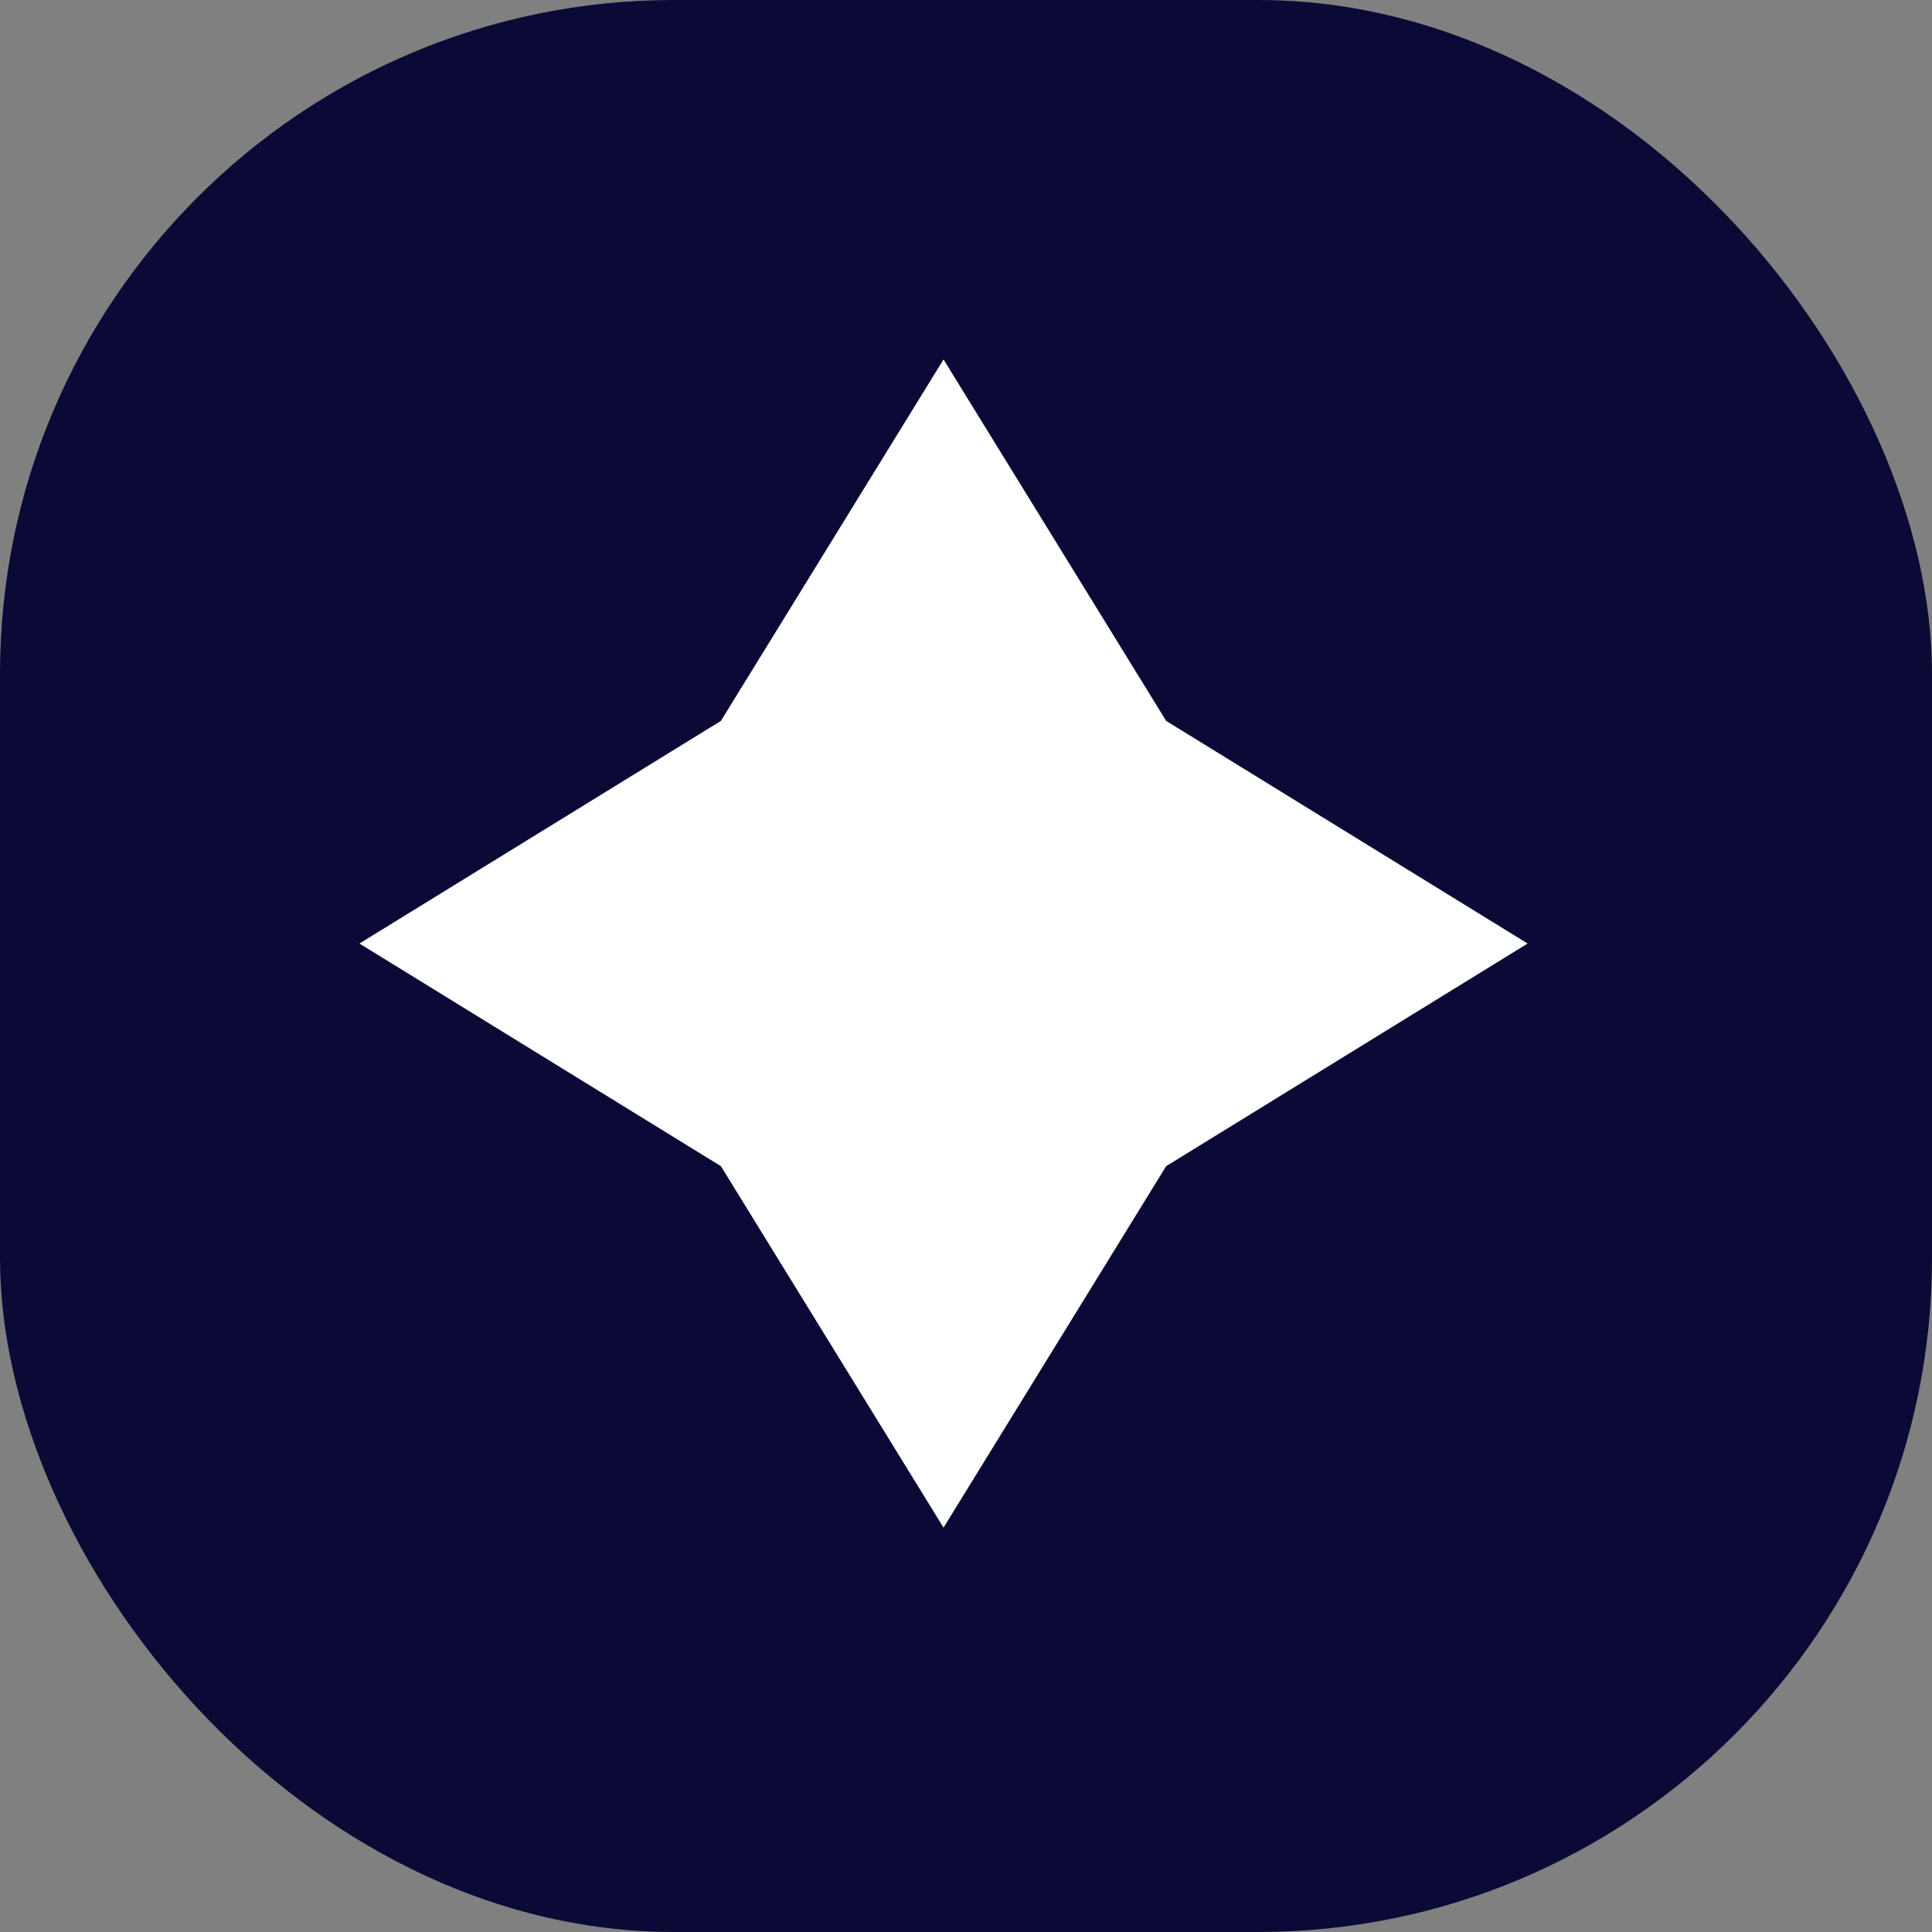
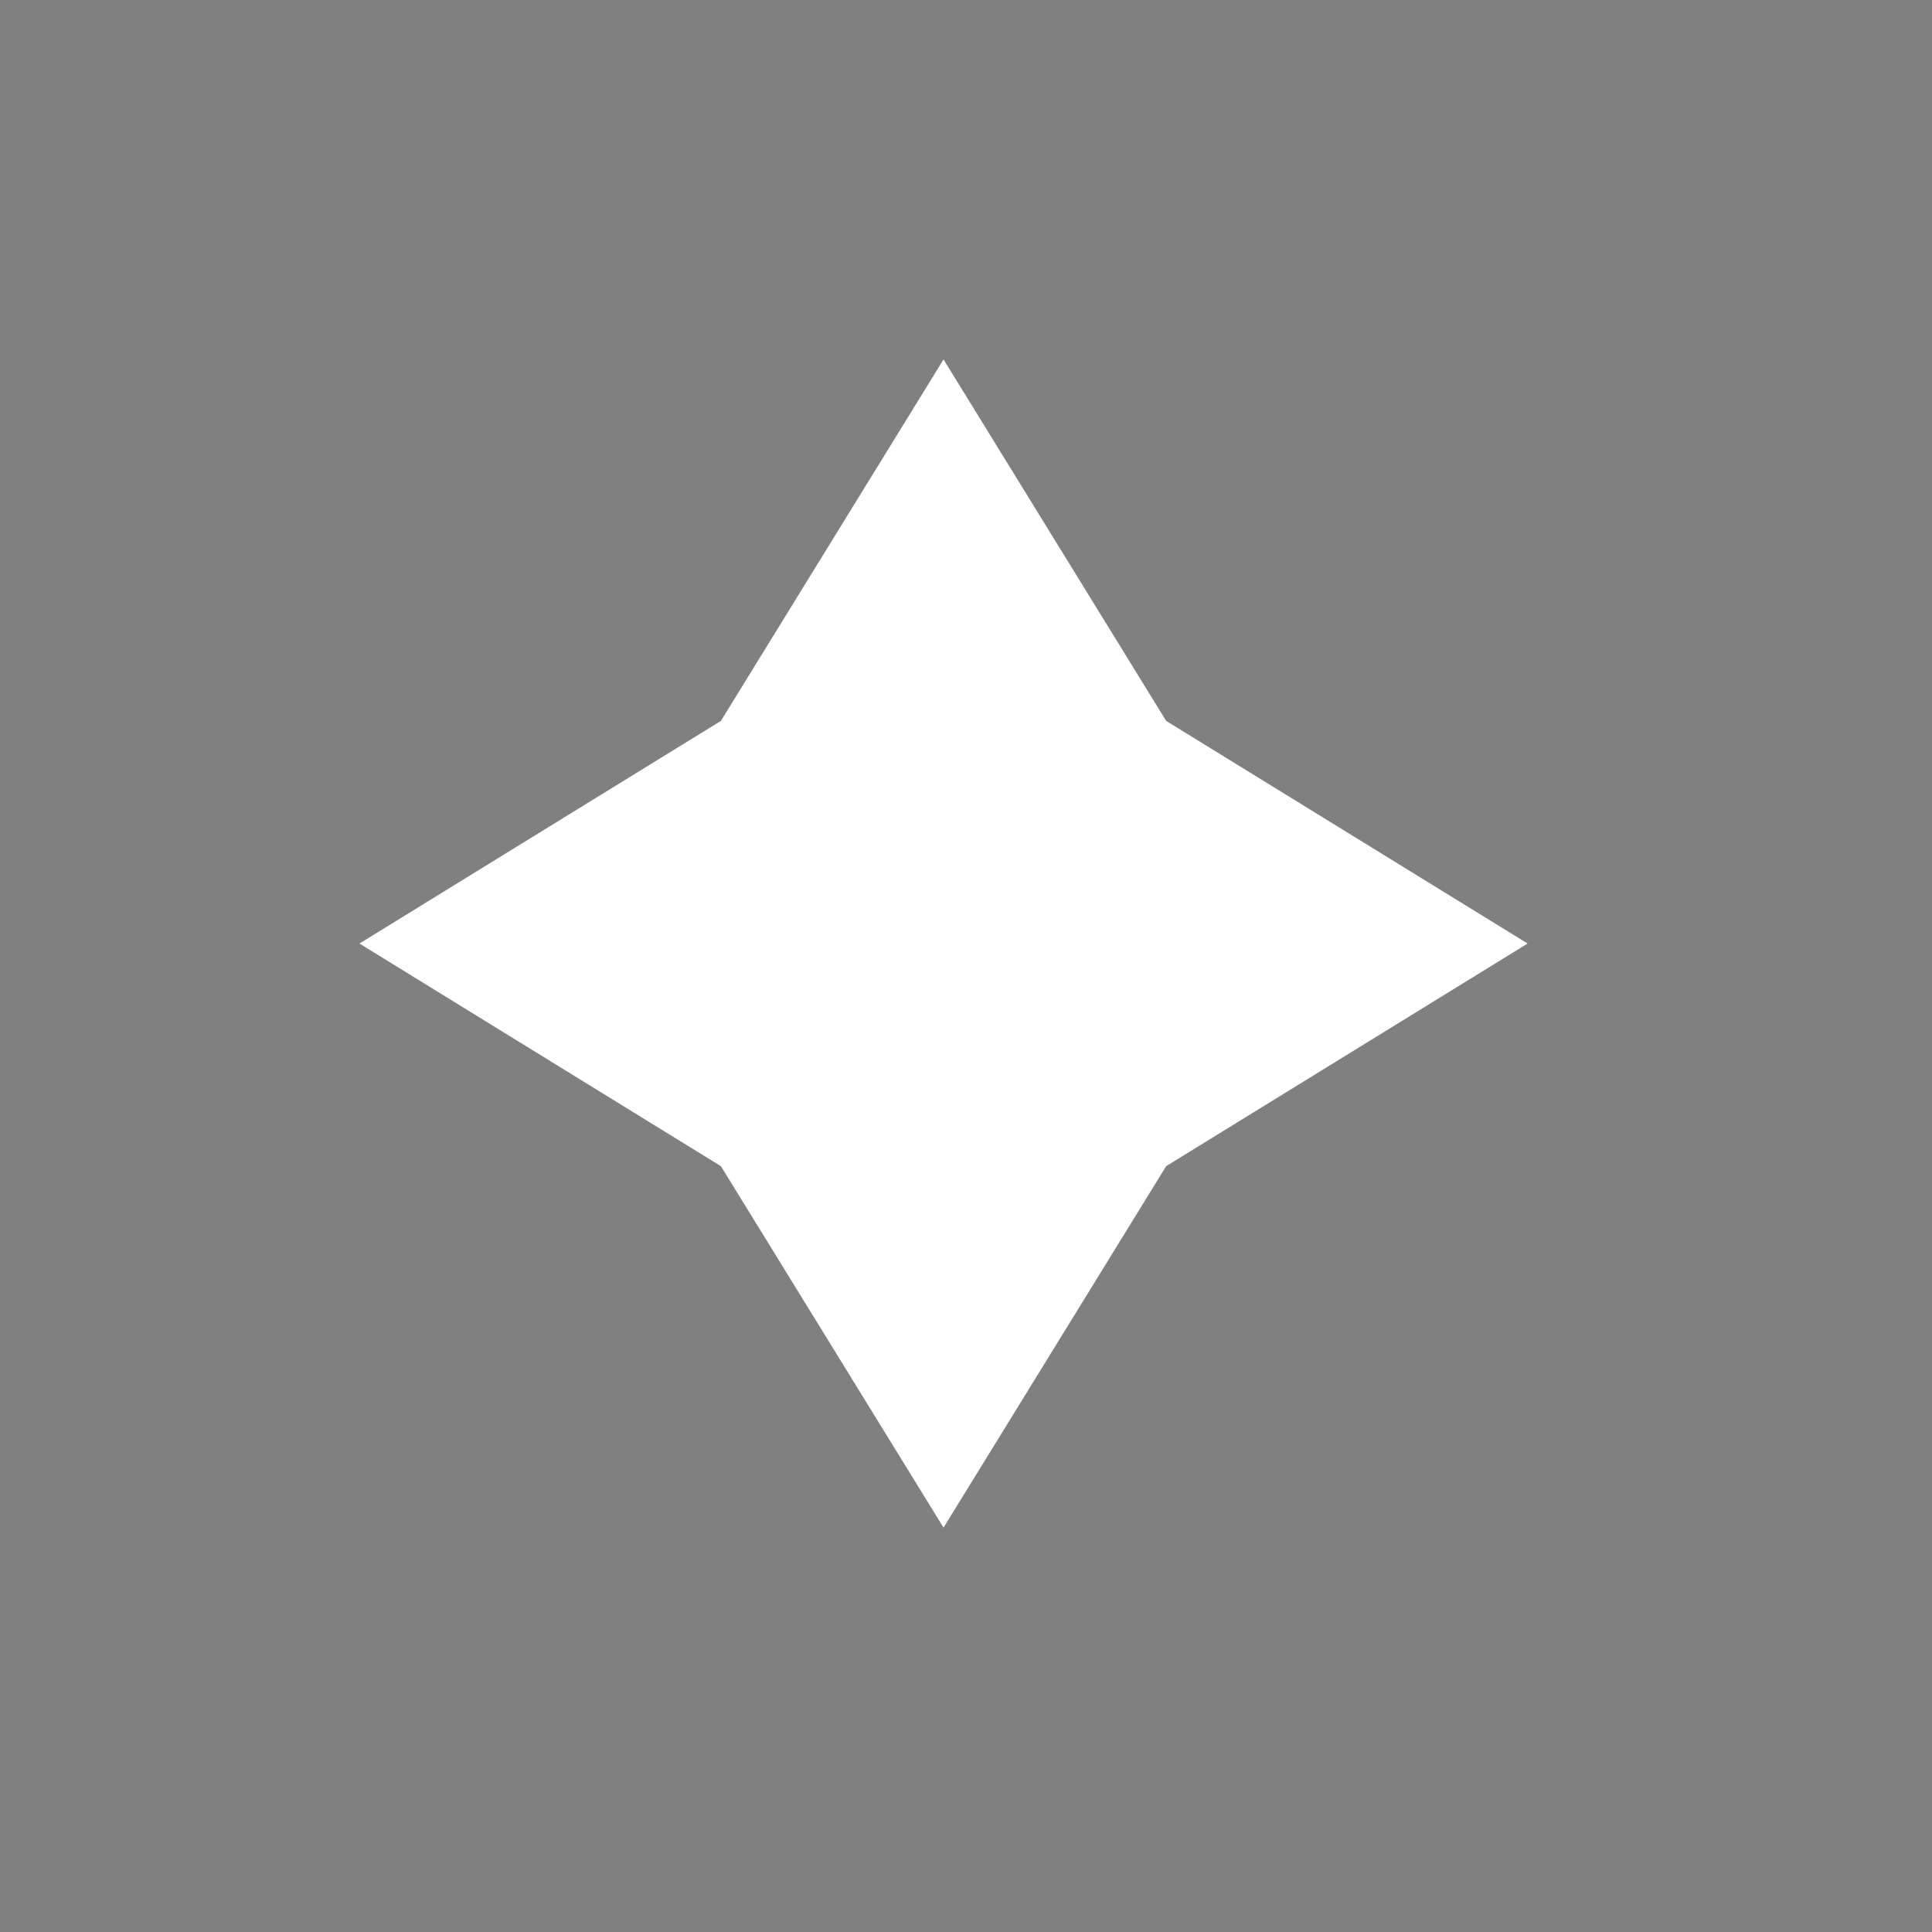
<svg xmlns="http://www.w3.org/2000/svg" width="43" height="43" viewBox="0 0 43 43" fill="none">
  <rect x="0" y="0" width="43" height="43" fill="#808080" stroke="none" />
-   <rect width="43" height="43" rx="15" fill="#0B0A36" />
  <path d="M21 8L25.955 16.045L34 21L25.955 25.955L21 34L16.045 25.955L8 21L16.045 16.045L21 8Z" fill="white" />
</svg>